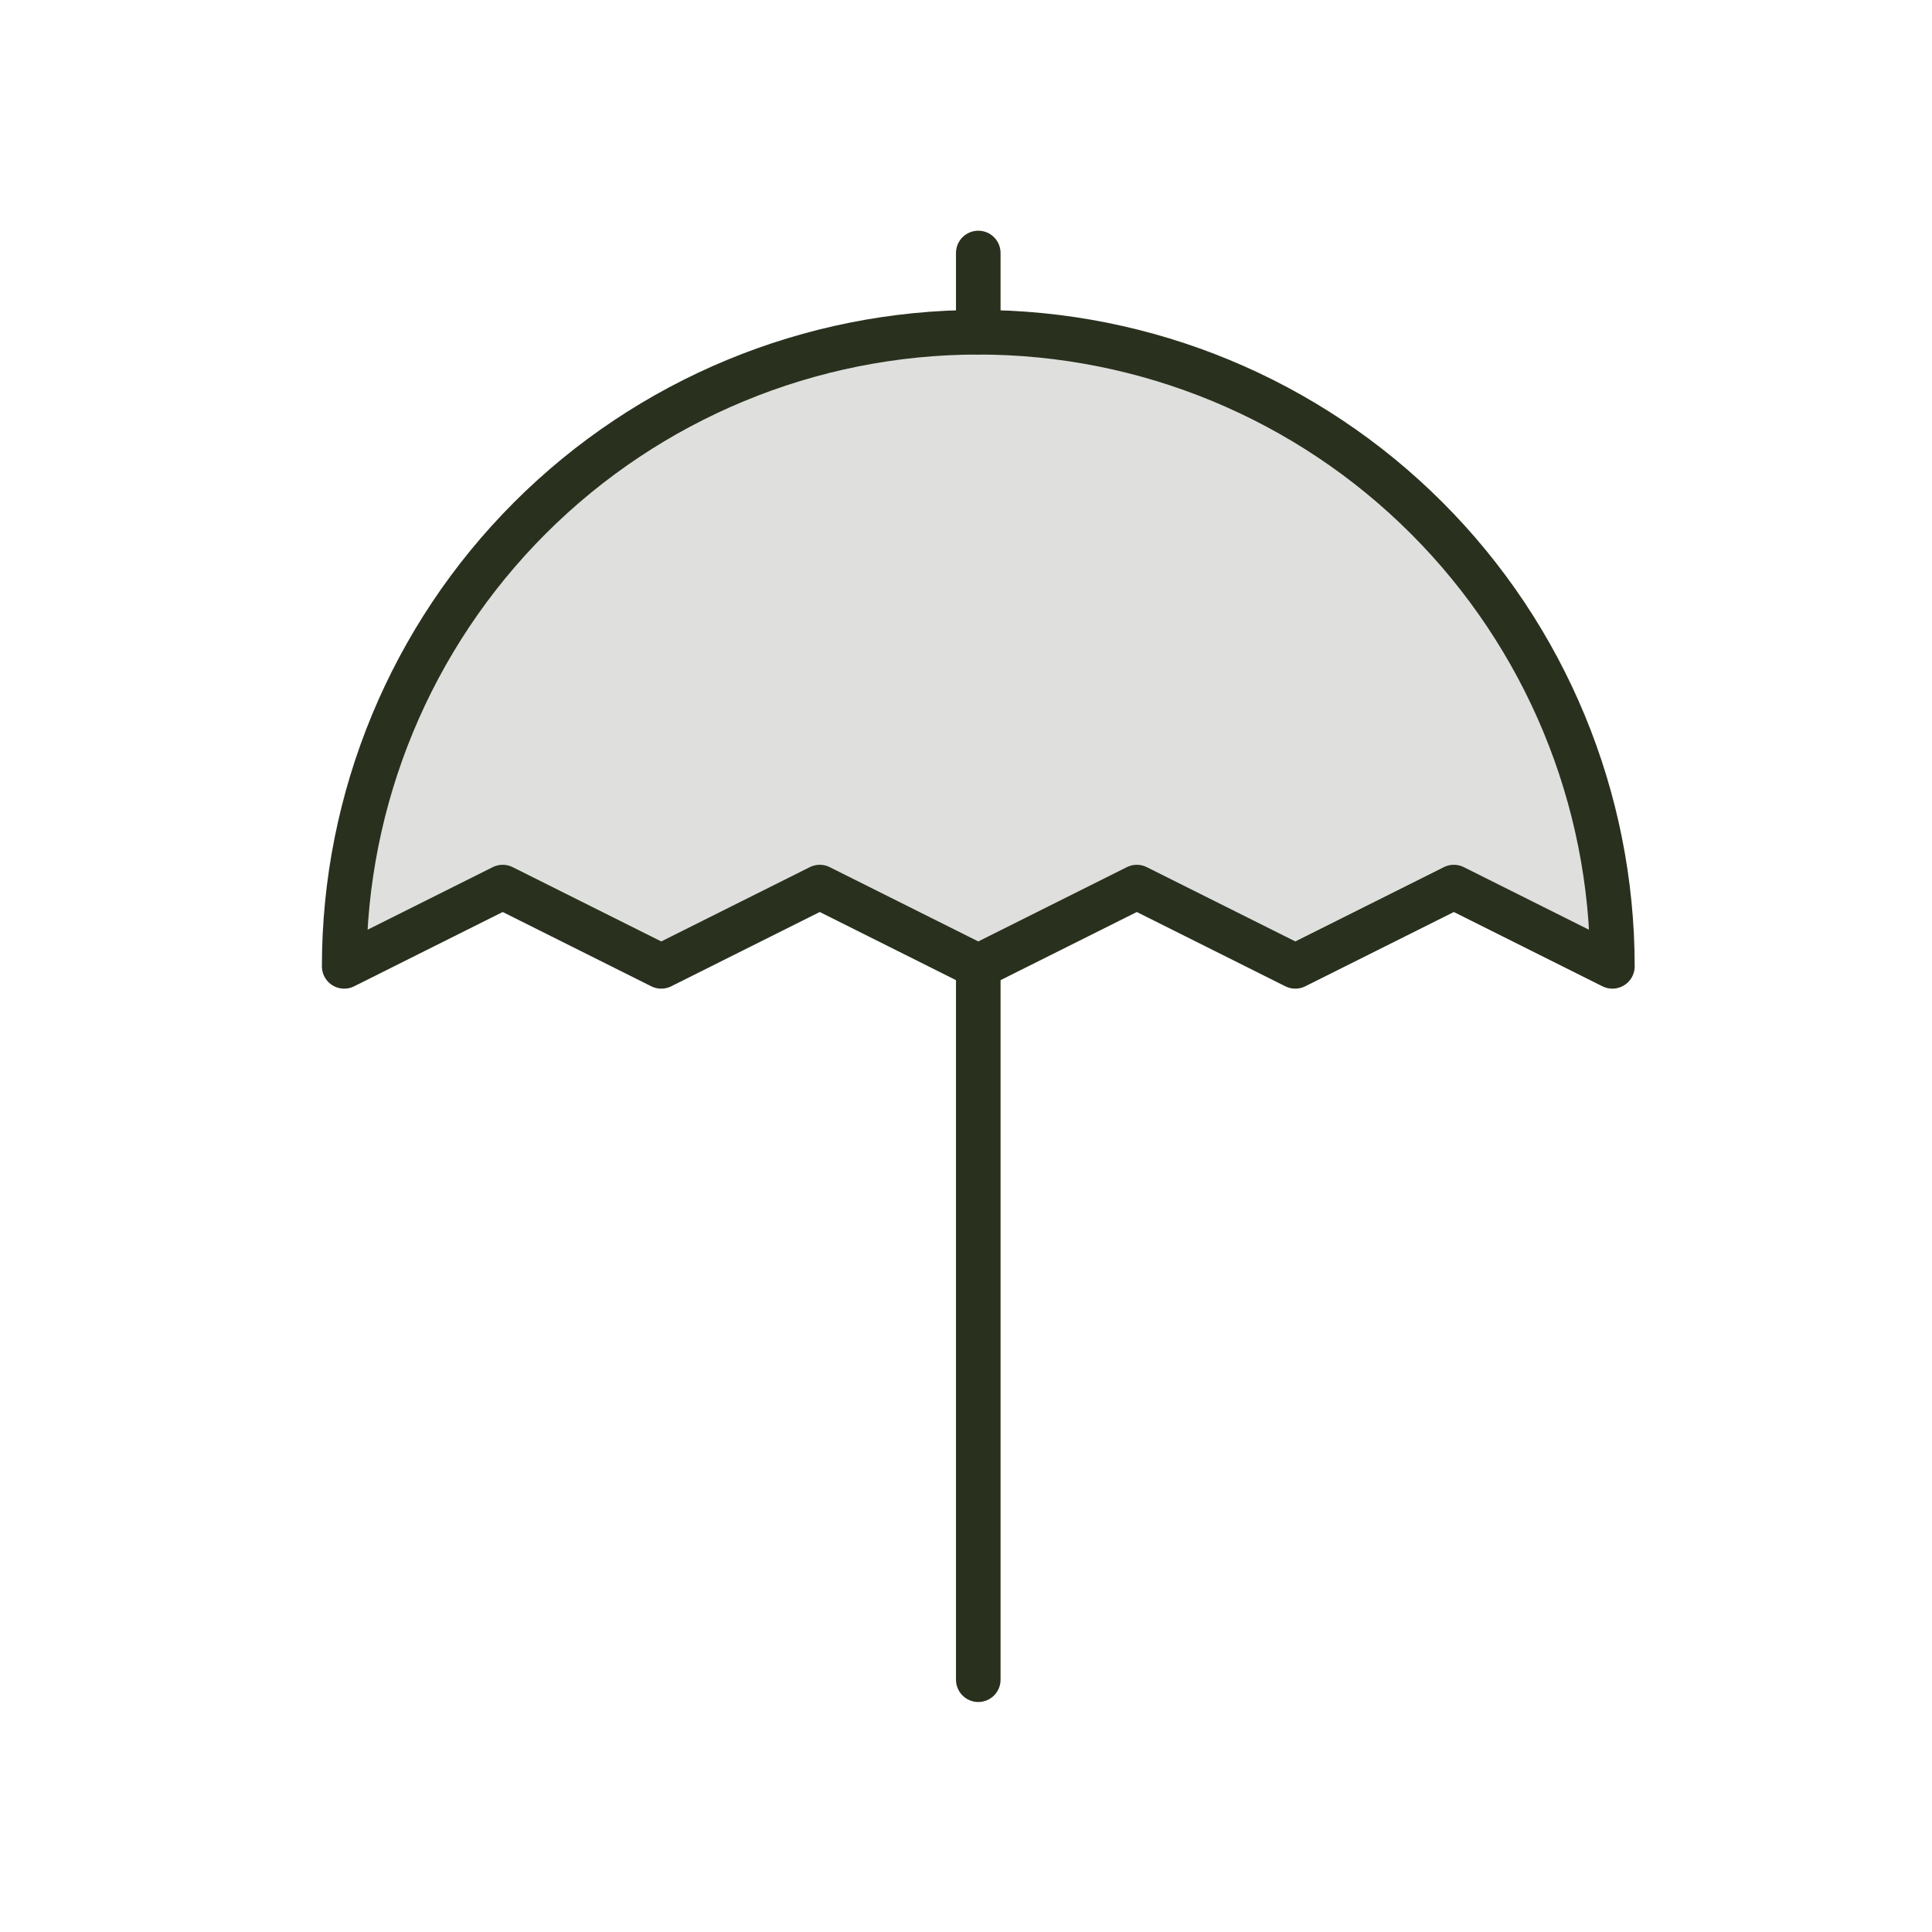
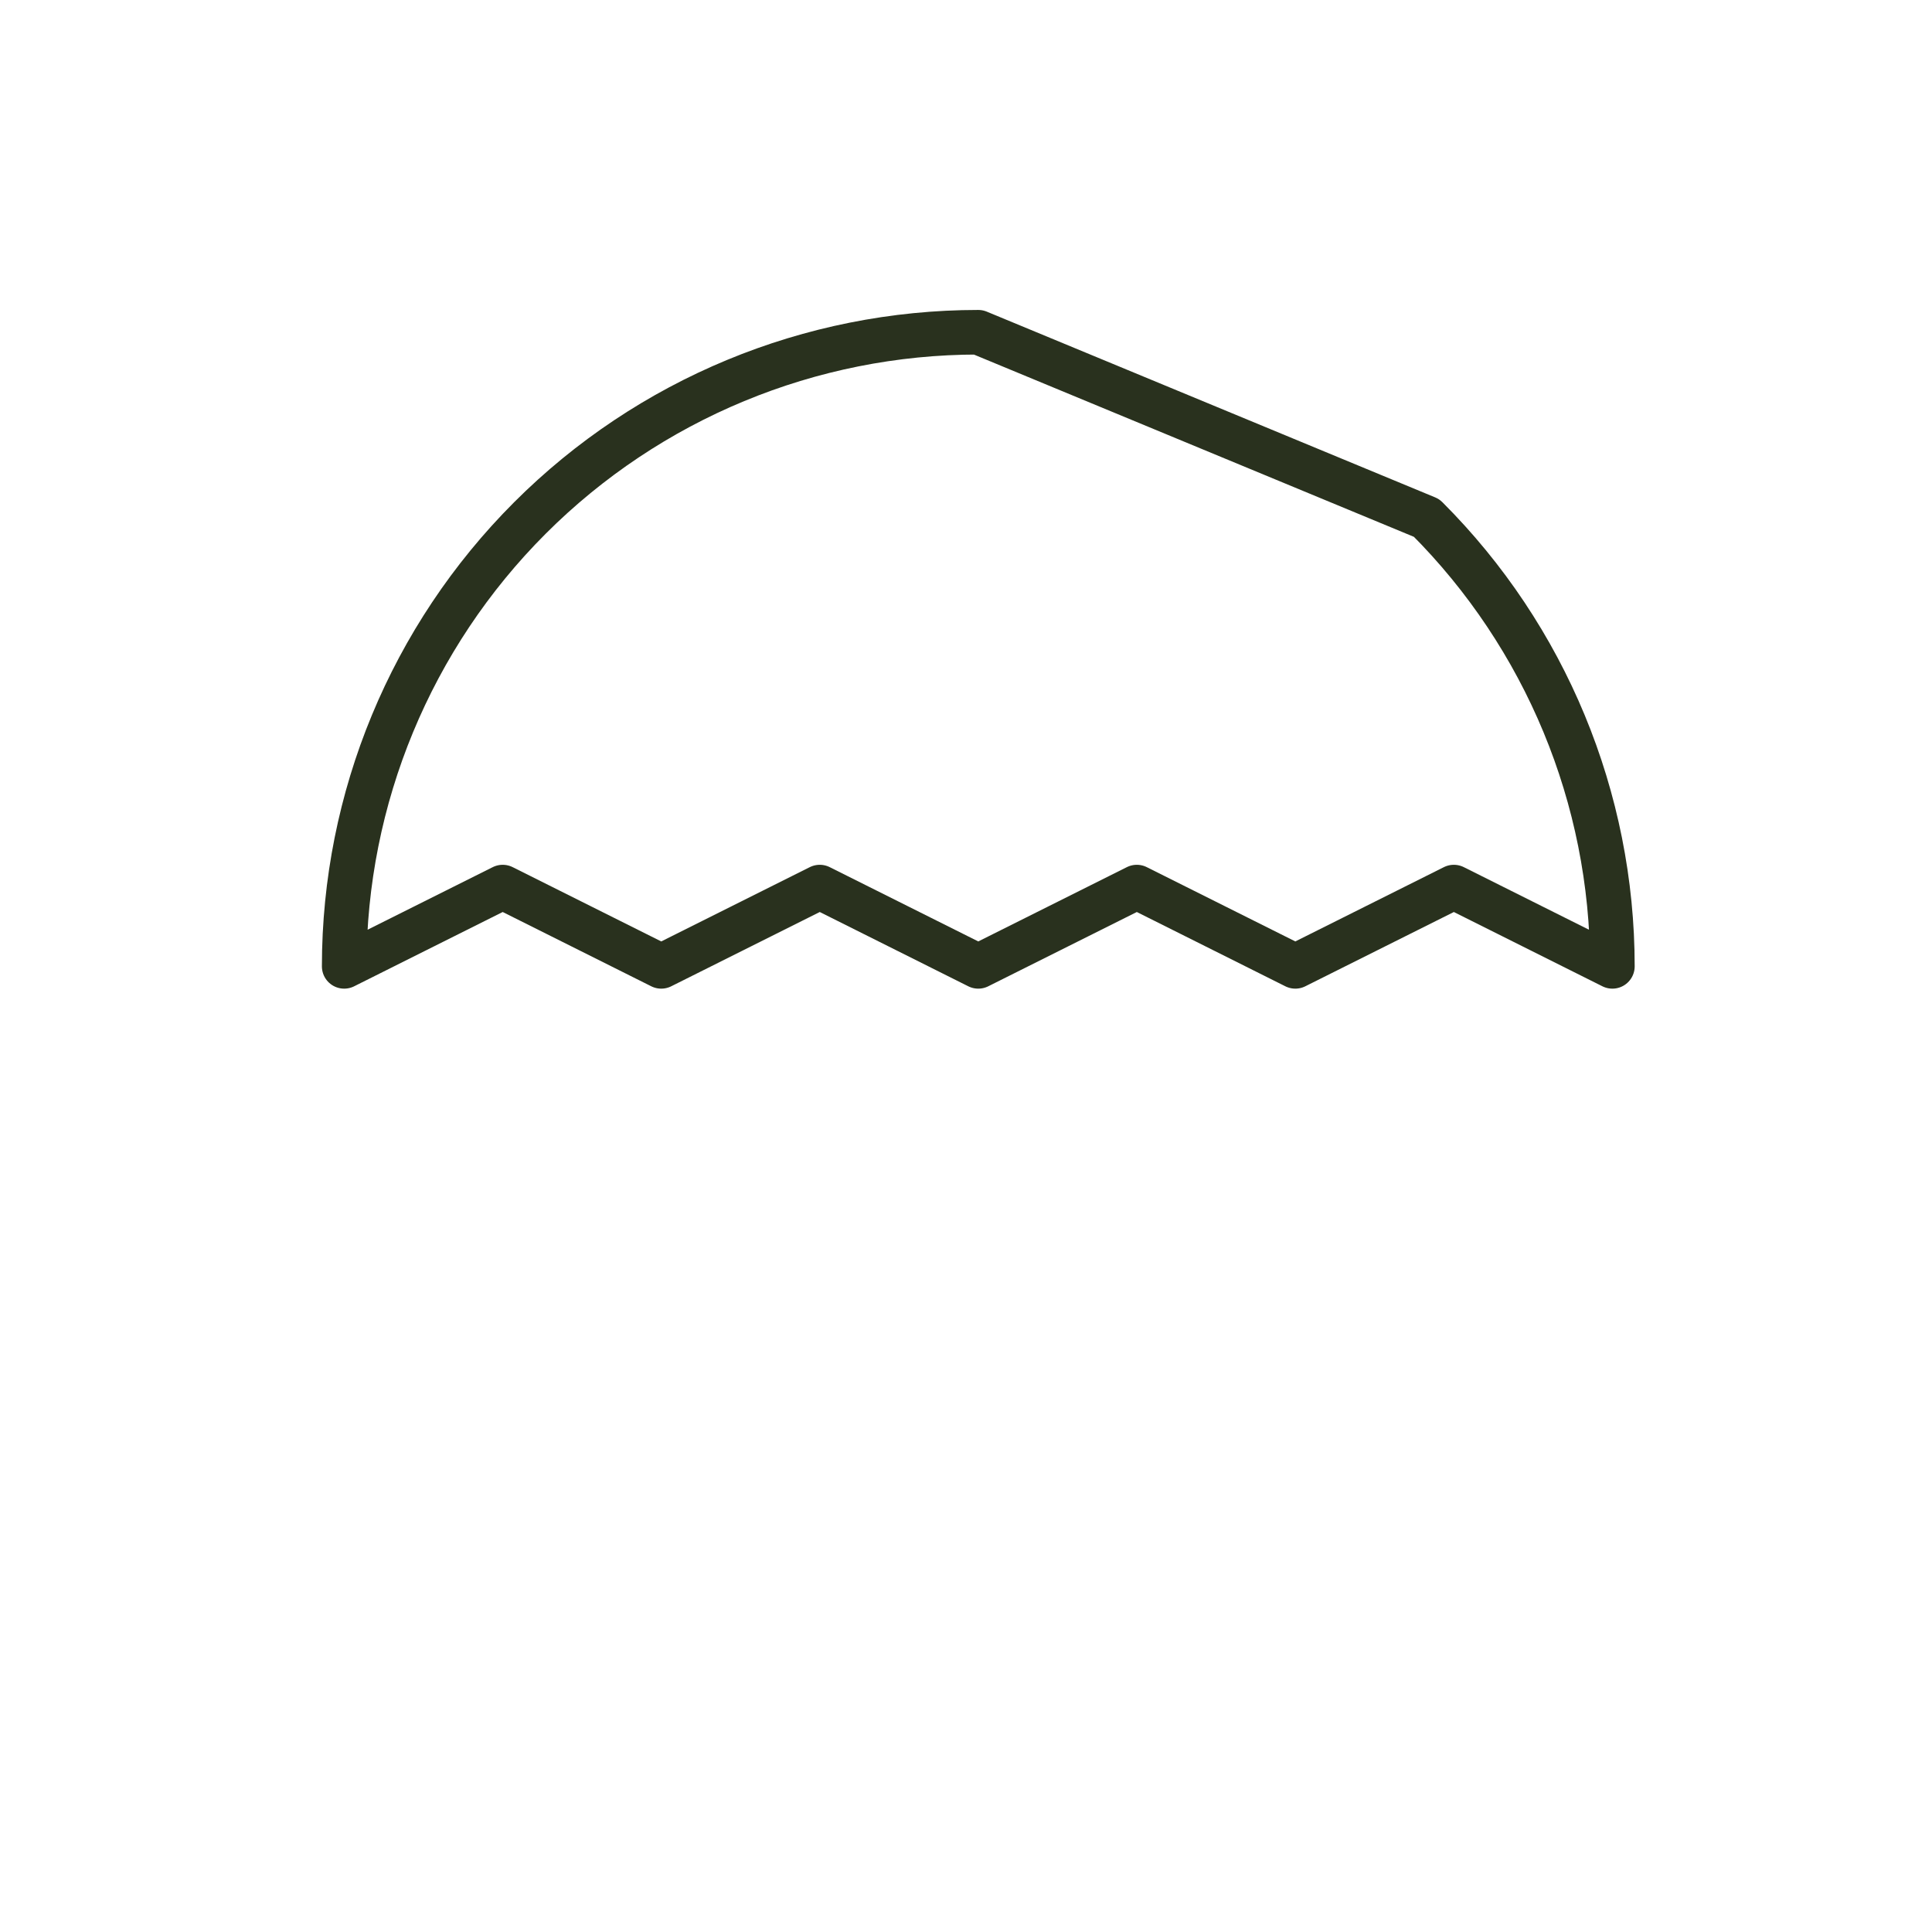
<svg xmlns="http://www.w3.org/2000/svg" width="65" height="65" viewBox="0 0 65 65" fill="none">
-   <path opacity="0.15" d="M47.998 17.427C51.999 21.427 54.247 26.854 54.247 32.512L48.913 29.845L43.58 32.512L38.247 29.845L32.913 32.512L27.58 29.845L22.247 32.512L16.913 29.845L11.58 32.512C11.58 26.854 13.828 21.427 17.828 17.427C21.829 13.426 27.256 11.178 32.913 11.178C38.571 11.178 43.998 13.426 47.998 17.427Z" fill="#29311E" />
-   <path d="M32.913 32.512V56.512" stroke="#29311E" stroke-width="1.5" stroke-linecap="round" stroke-linejoin="round" />
-   <path d="M47.998 17.427C51.999 21.427 54.247 26.854 54.247 32.512L48.913 29.845L43.58 32.512L38.247 29.845L32.913 32.512L27.58 29.845L22.247 32.512L16.913 29.845L11.58 32.512C11.58 26.854 13.828 21.427 17.828 17.427C21.829 13.426 27.256 11.178 32.913 11.178C38.571 11.178 43.998 13.426 47.998 17.427Z" stroke="#29311E" stroke-width="1.5" stroke-linecap="round" stroke-linejoin="round" />
-   <path d="M32.913 8.512V11.178" stroke="#29311E" stroke-width="1.5" stroke-linecap="round" stroke-linejoin="round" />
+   <path d="M47.998 17.427C51.999 21.427 54.247 26.854 54.247 32.512L48.913 29.845L43.58 32.512L38.247 29.845L32.913 32.512L27.58 29.845L22.247 32.512L16.913 29.845L11.58 32.512C11.58 26.854 13.828 21.427 17.828 17.427C21.829 13.426 27.256 11.178 32.913 11.178Z" stroke="#29311E" stroke-width="1.5" stroke-linecap="round" stroke-linejoin="round" />
</svg>